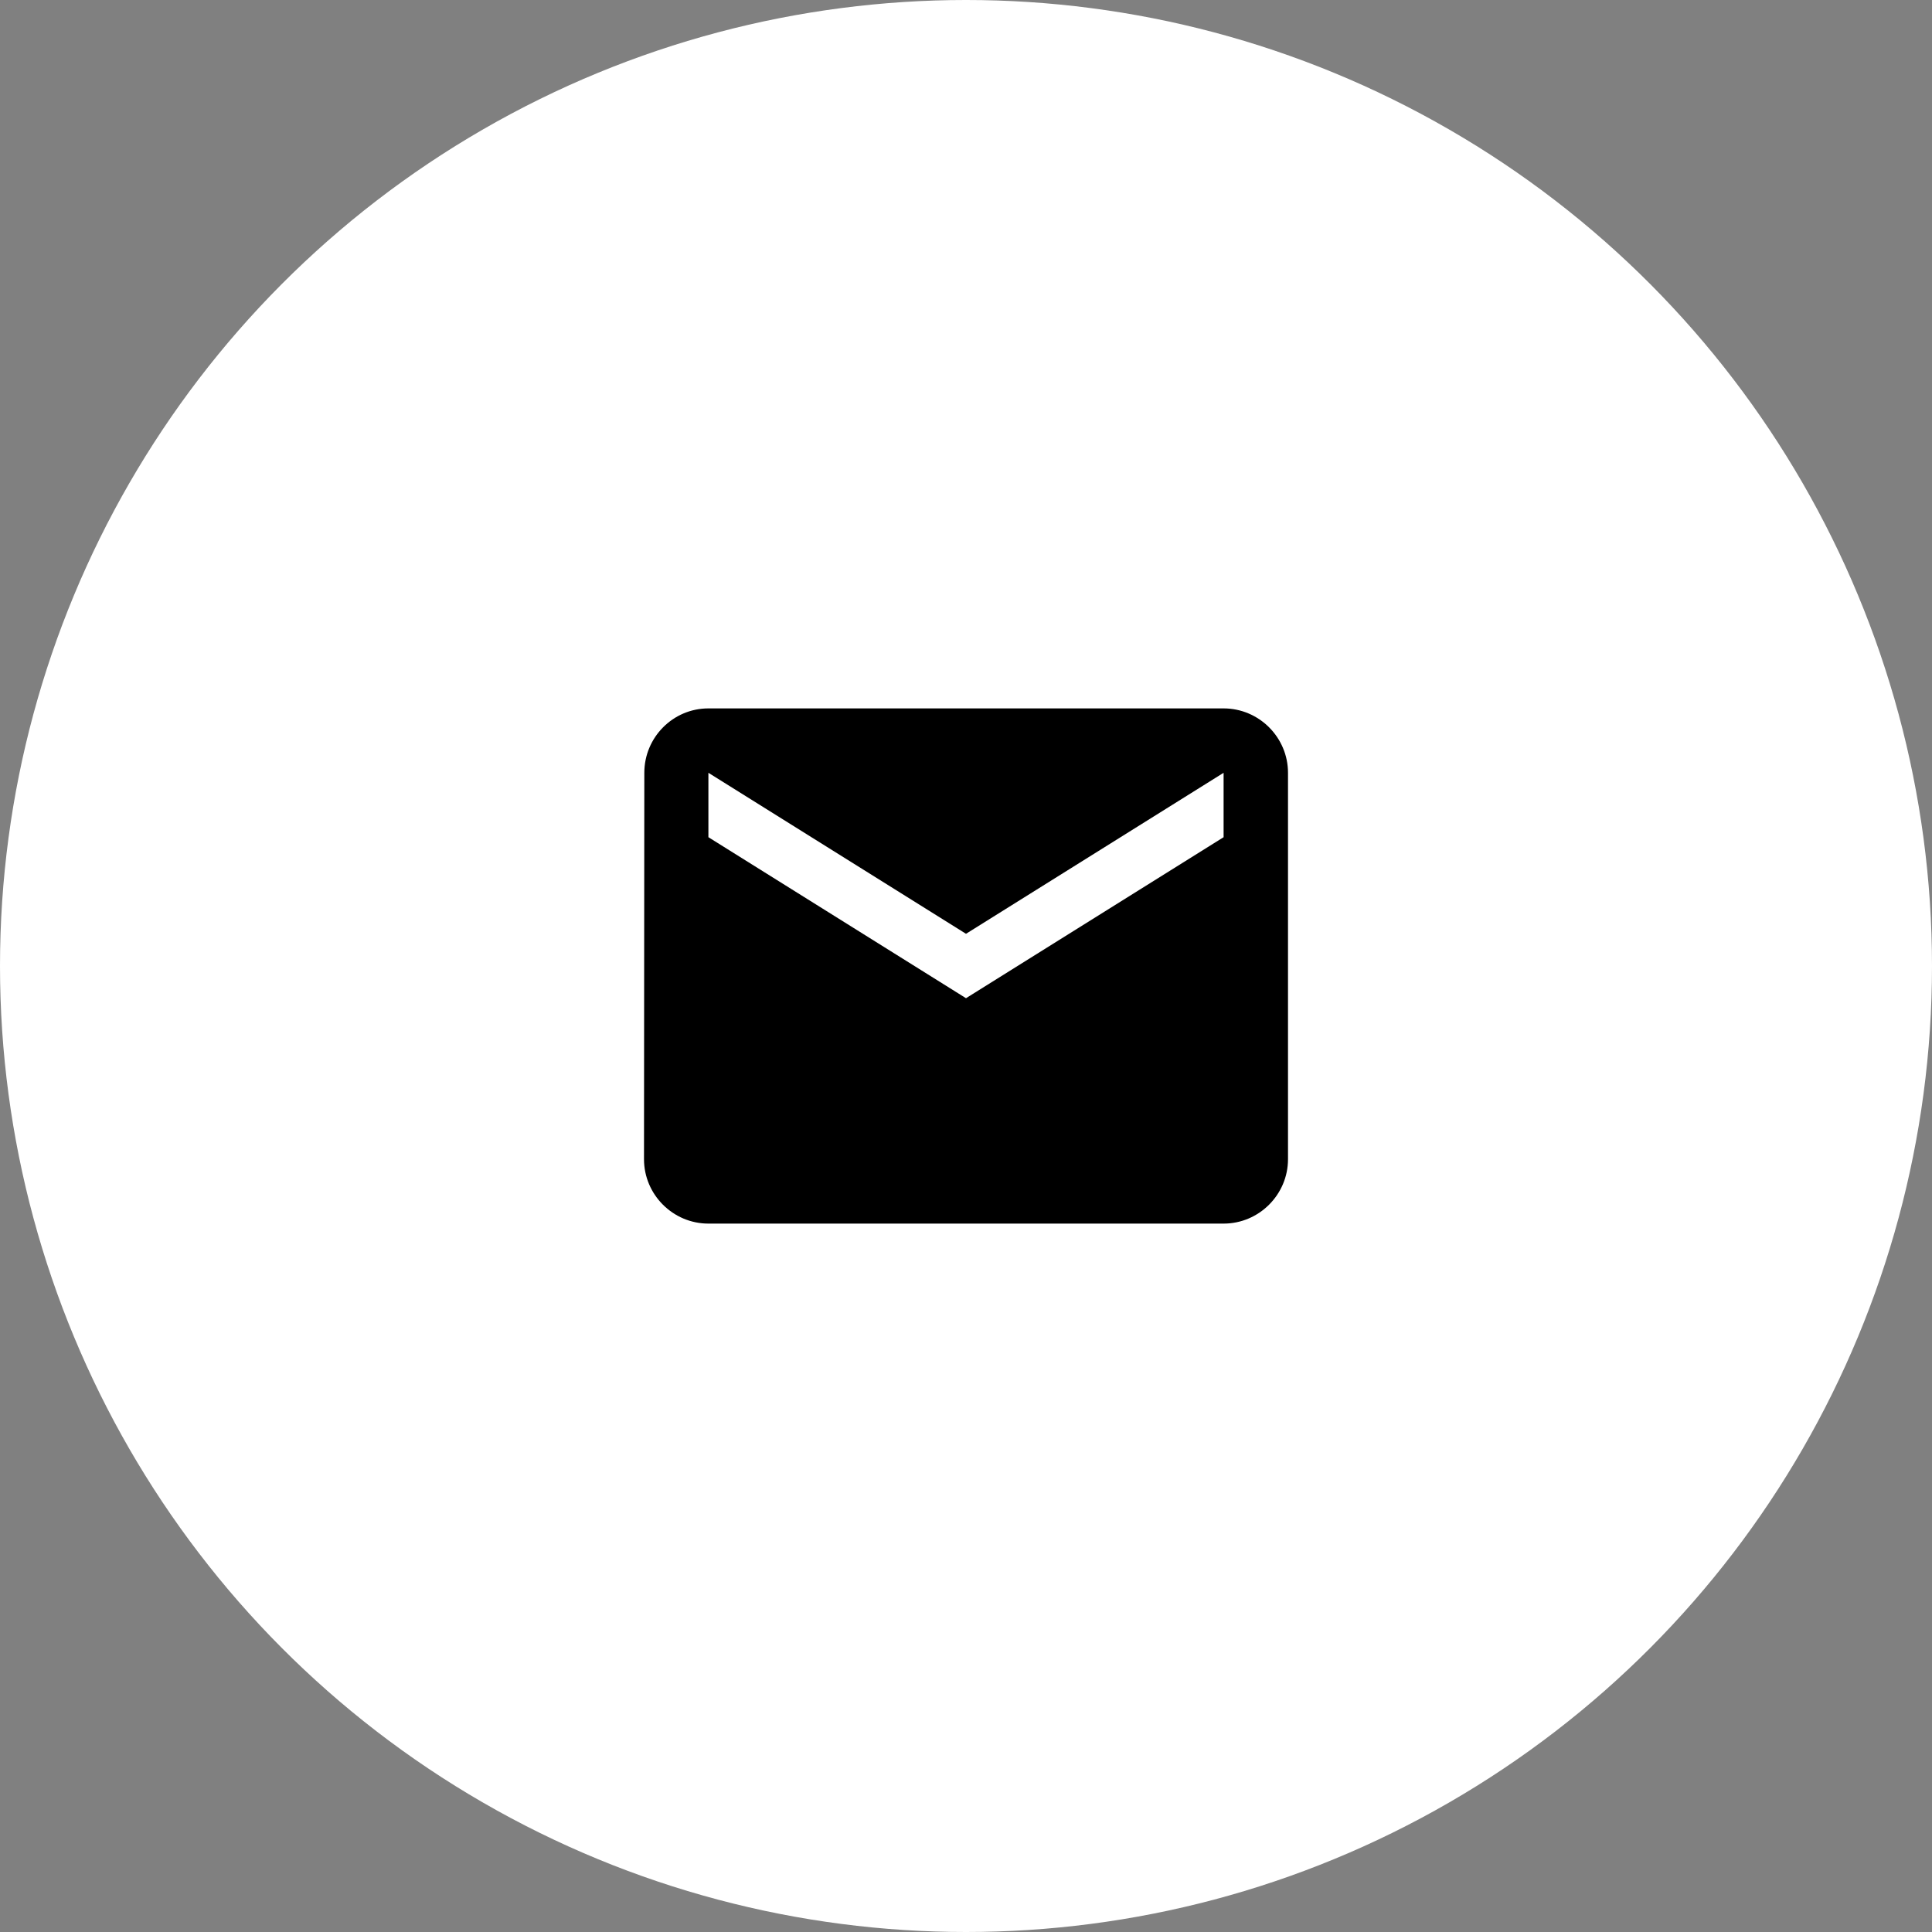
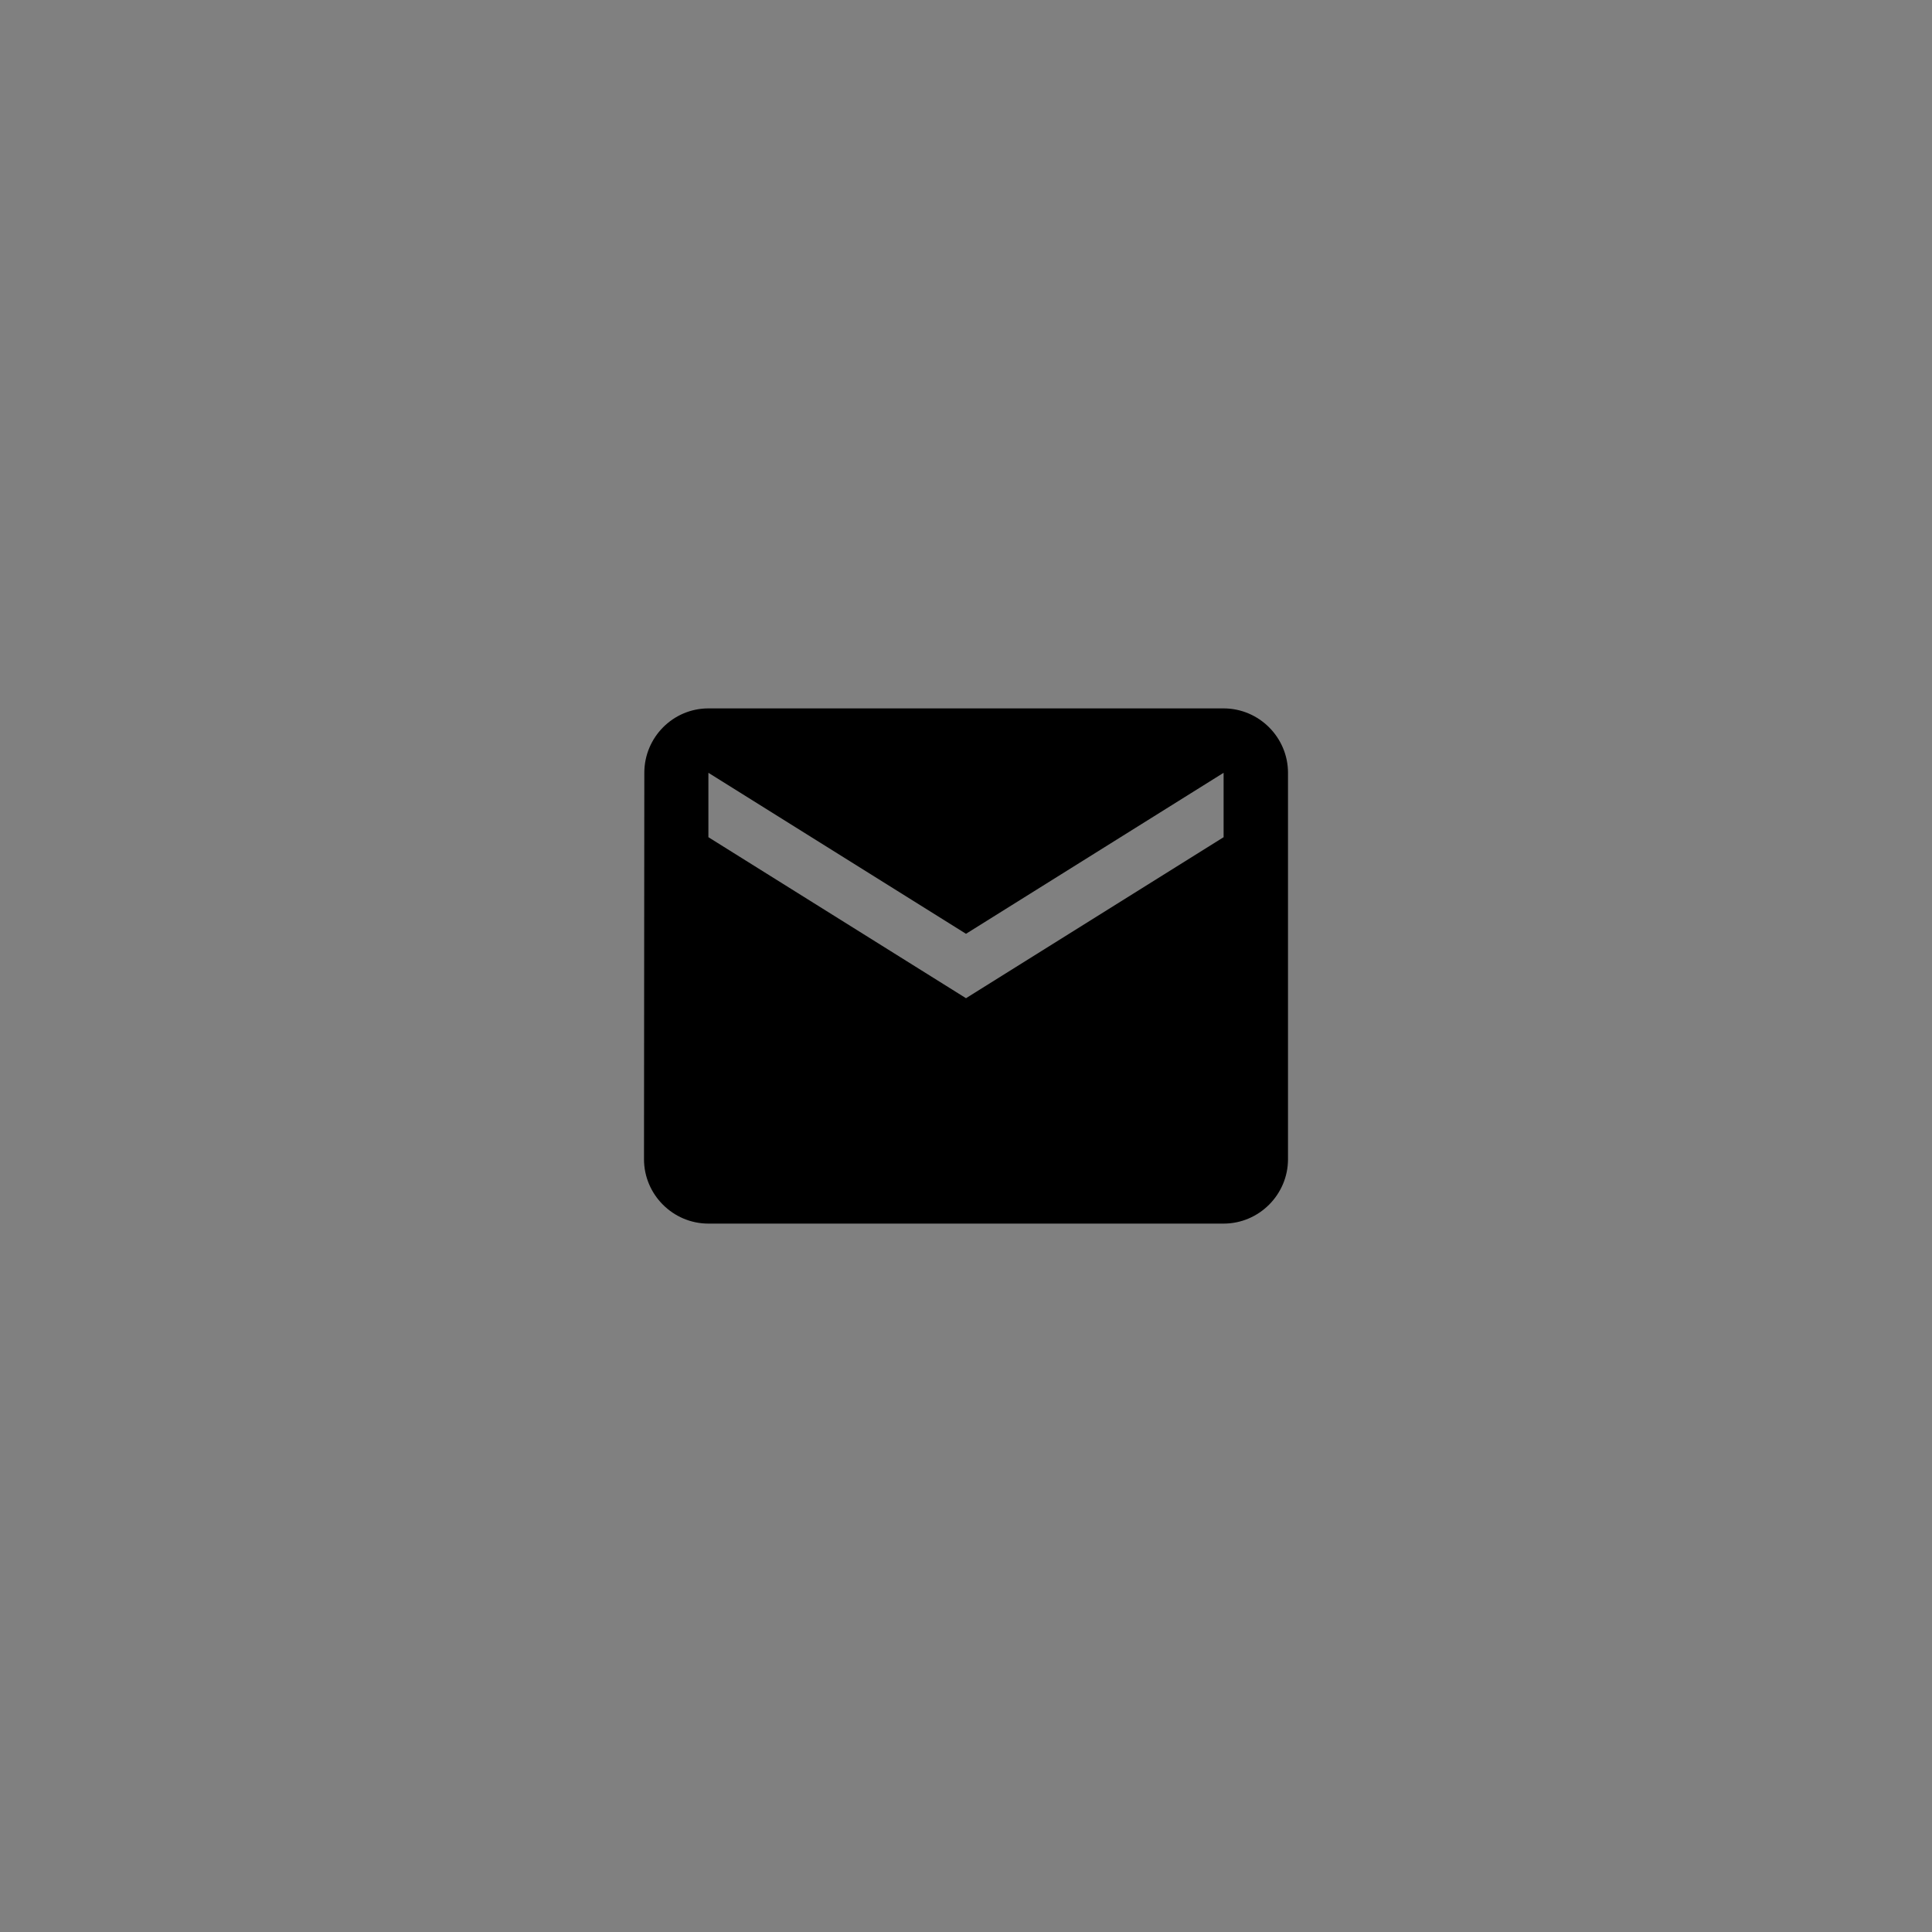
<svg xmlns="http://www.w3.org/2000/svg" width="60" height="60" viewBox="0 0 60 60" fill="none">
  <rect x="0" y="0" width="60" height="60" fill="#808080" stroke="none" />
-   <circle cx="30" cy="30" r="30" fill="white" />
  <path d="M38 22H22C20.9 22 20.01 22.9 20.01 24L20 36C20 37.1 20.9 38 22 38H38C39.1 38 40 37.1 40 36V24C40 22.9 39.1 22 38 22ZM38 26L30 31L22 26V24L30 29L38 24V26Z" fill="black" />
</svg>